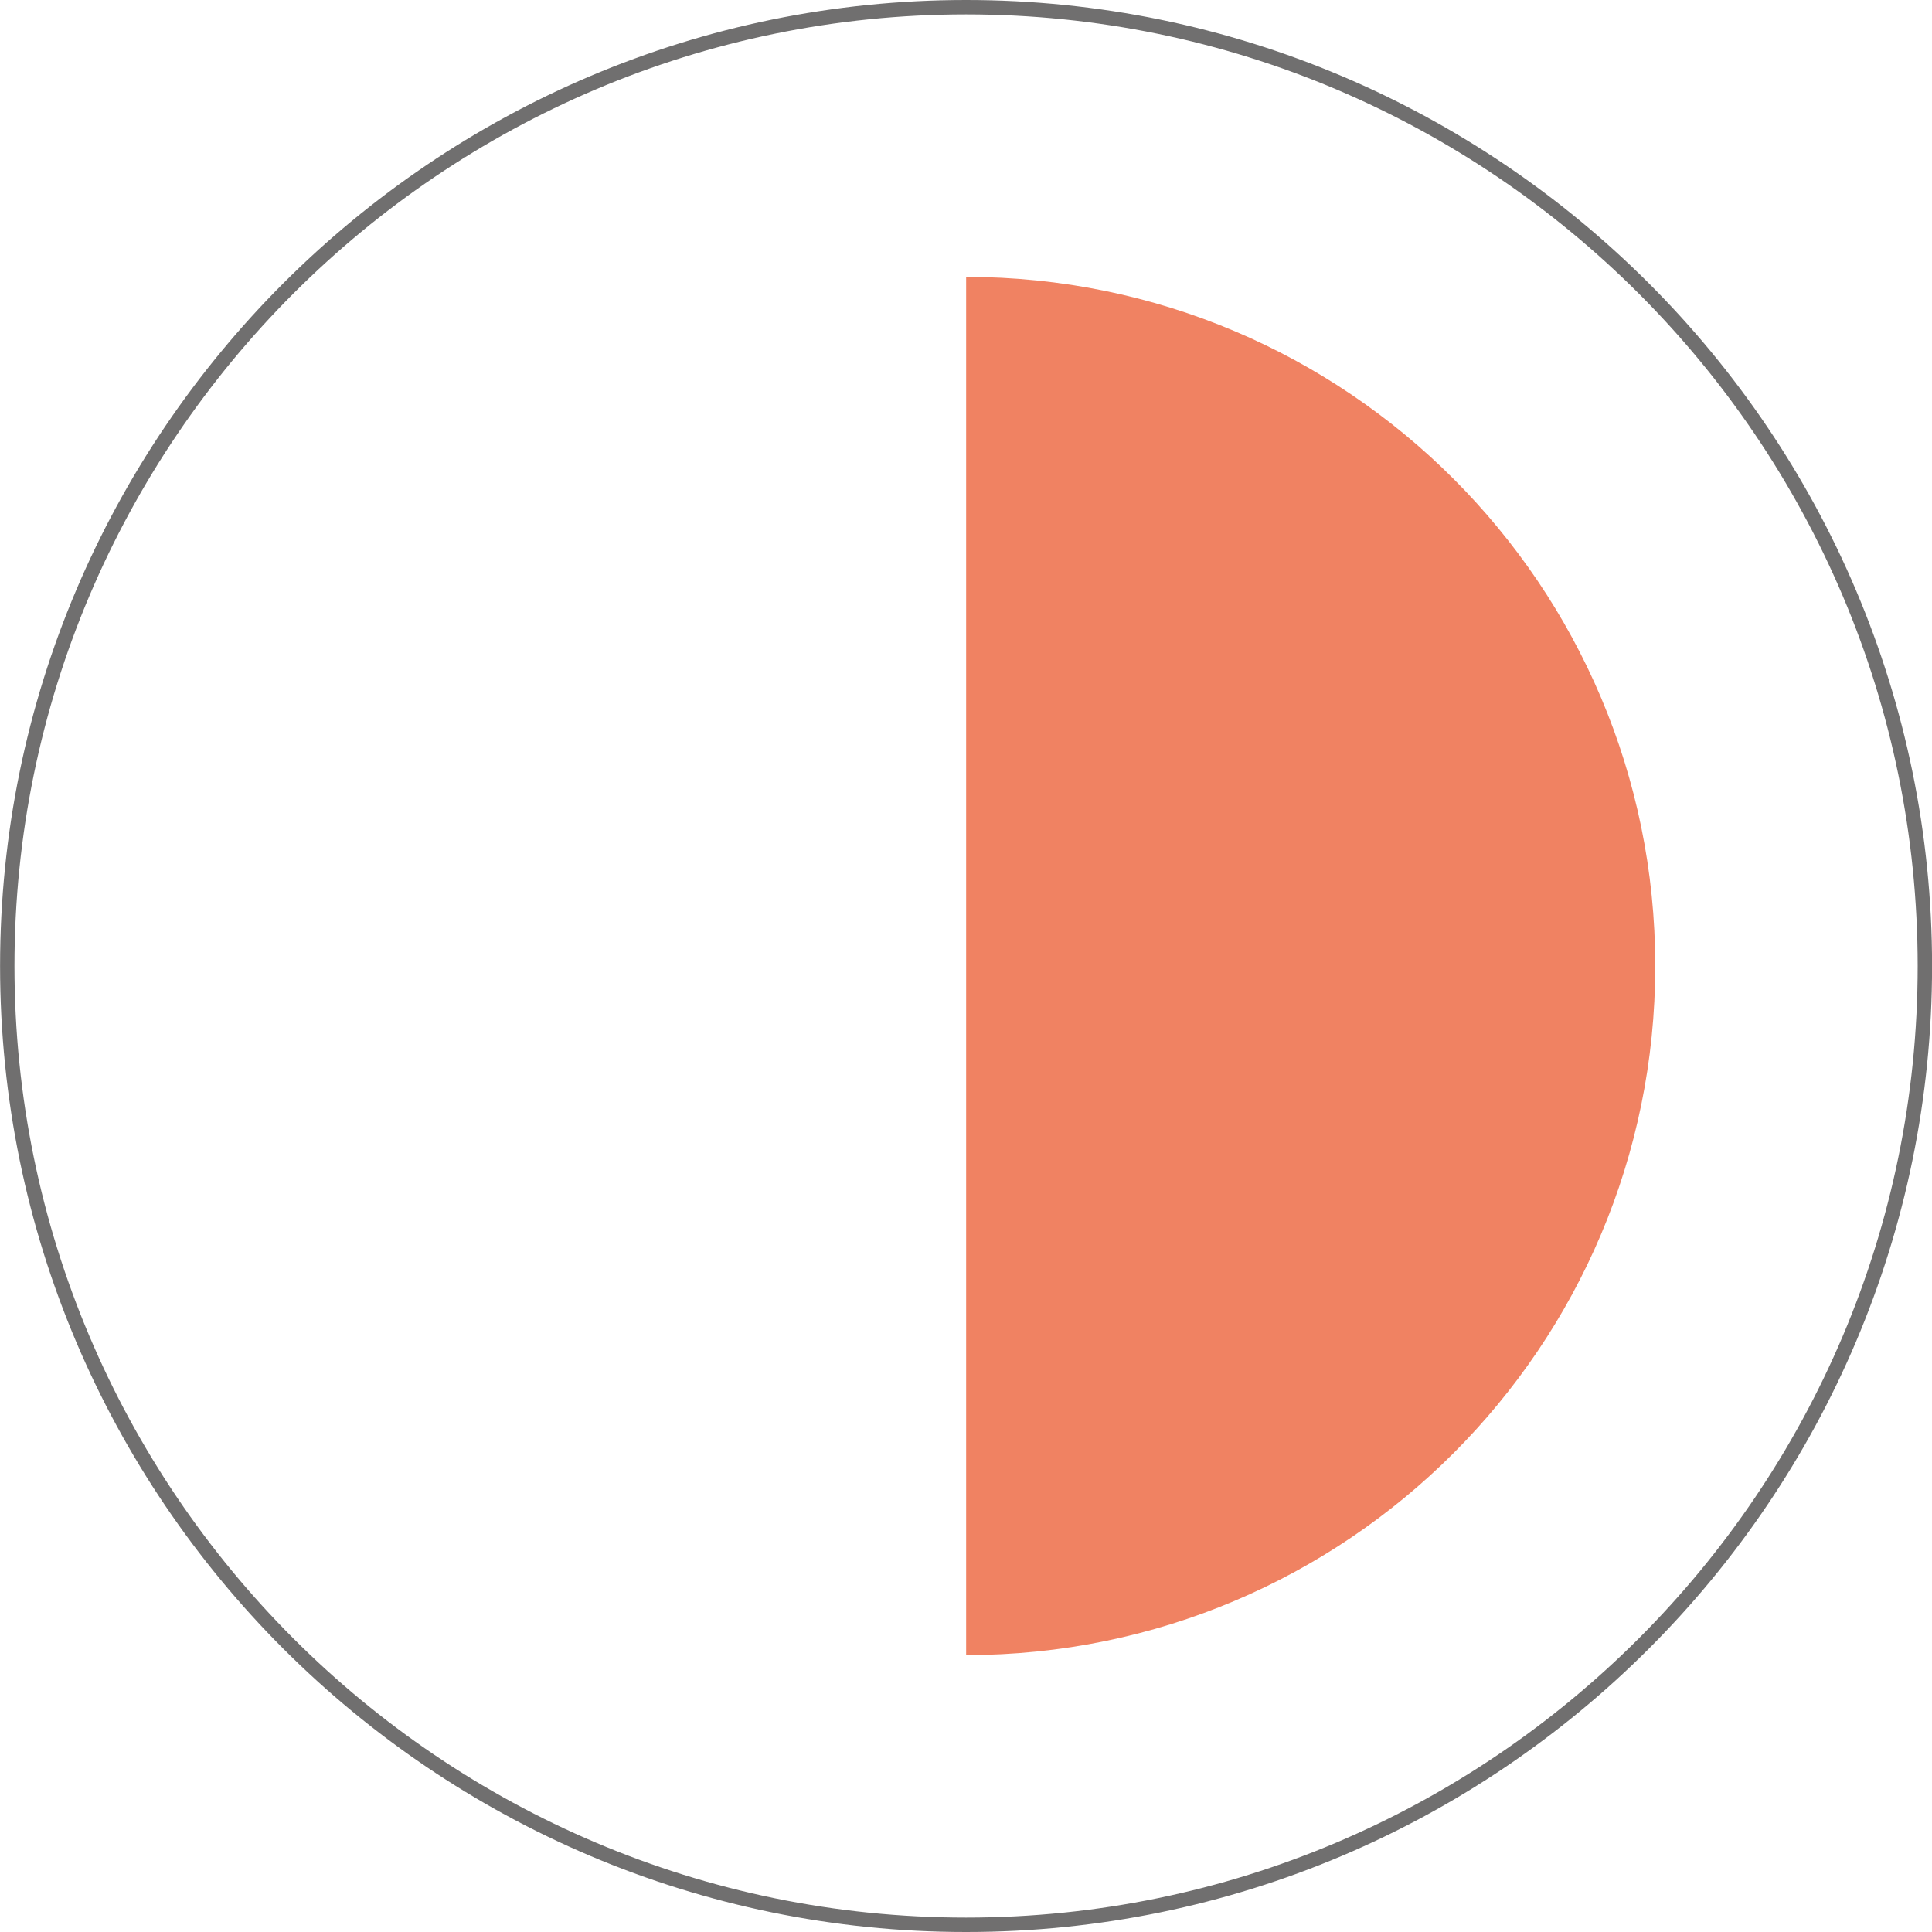
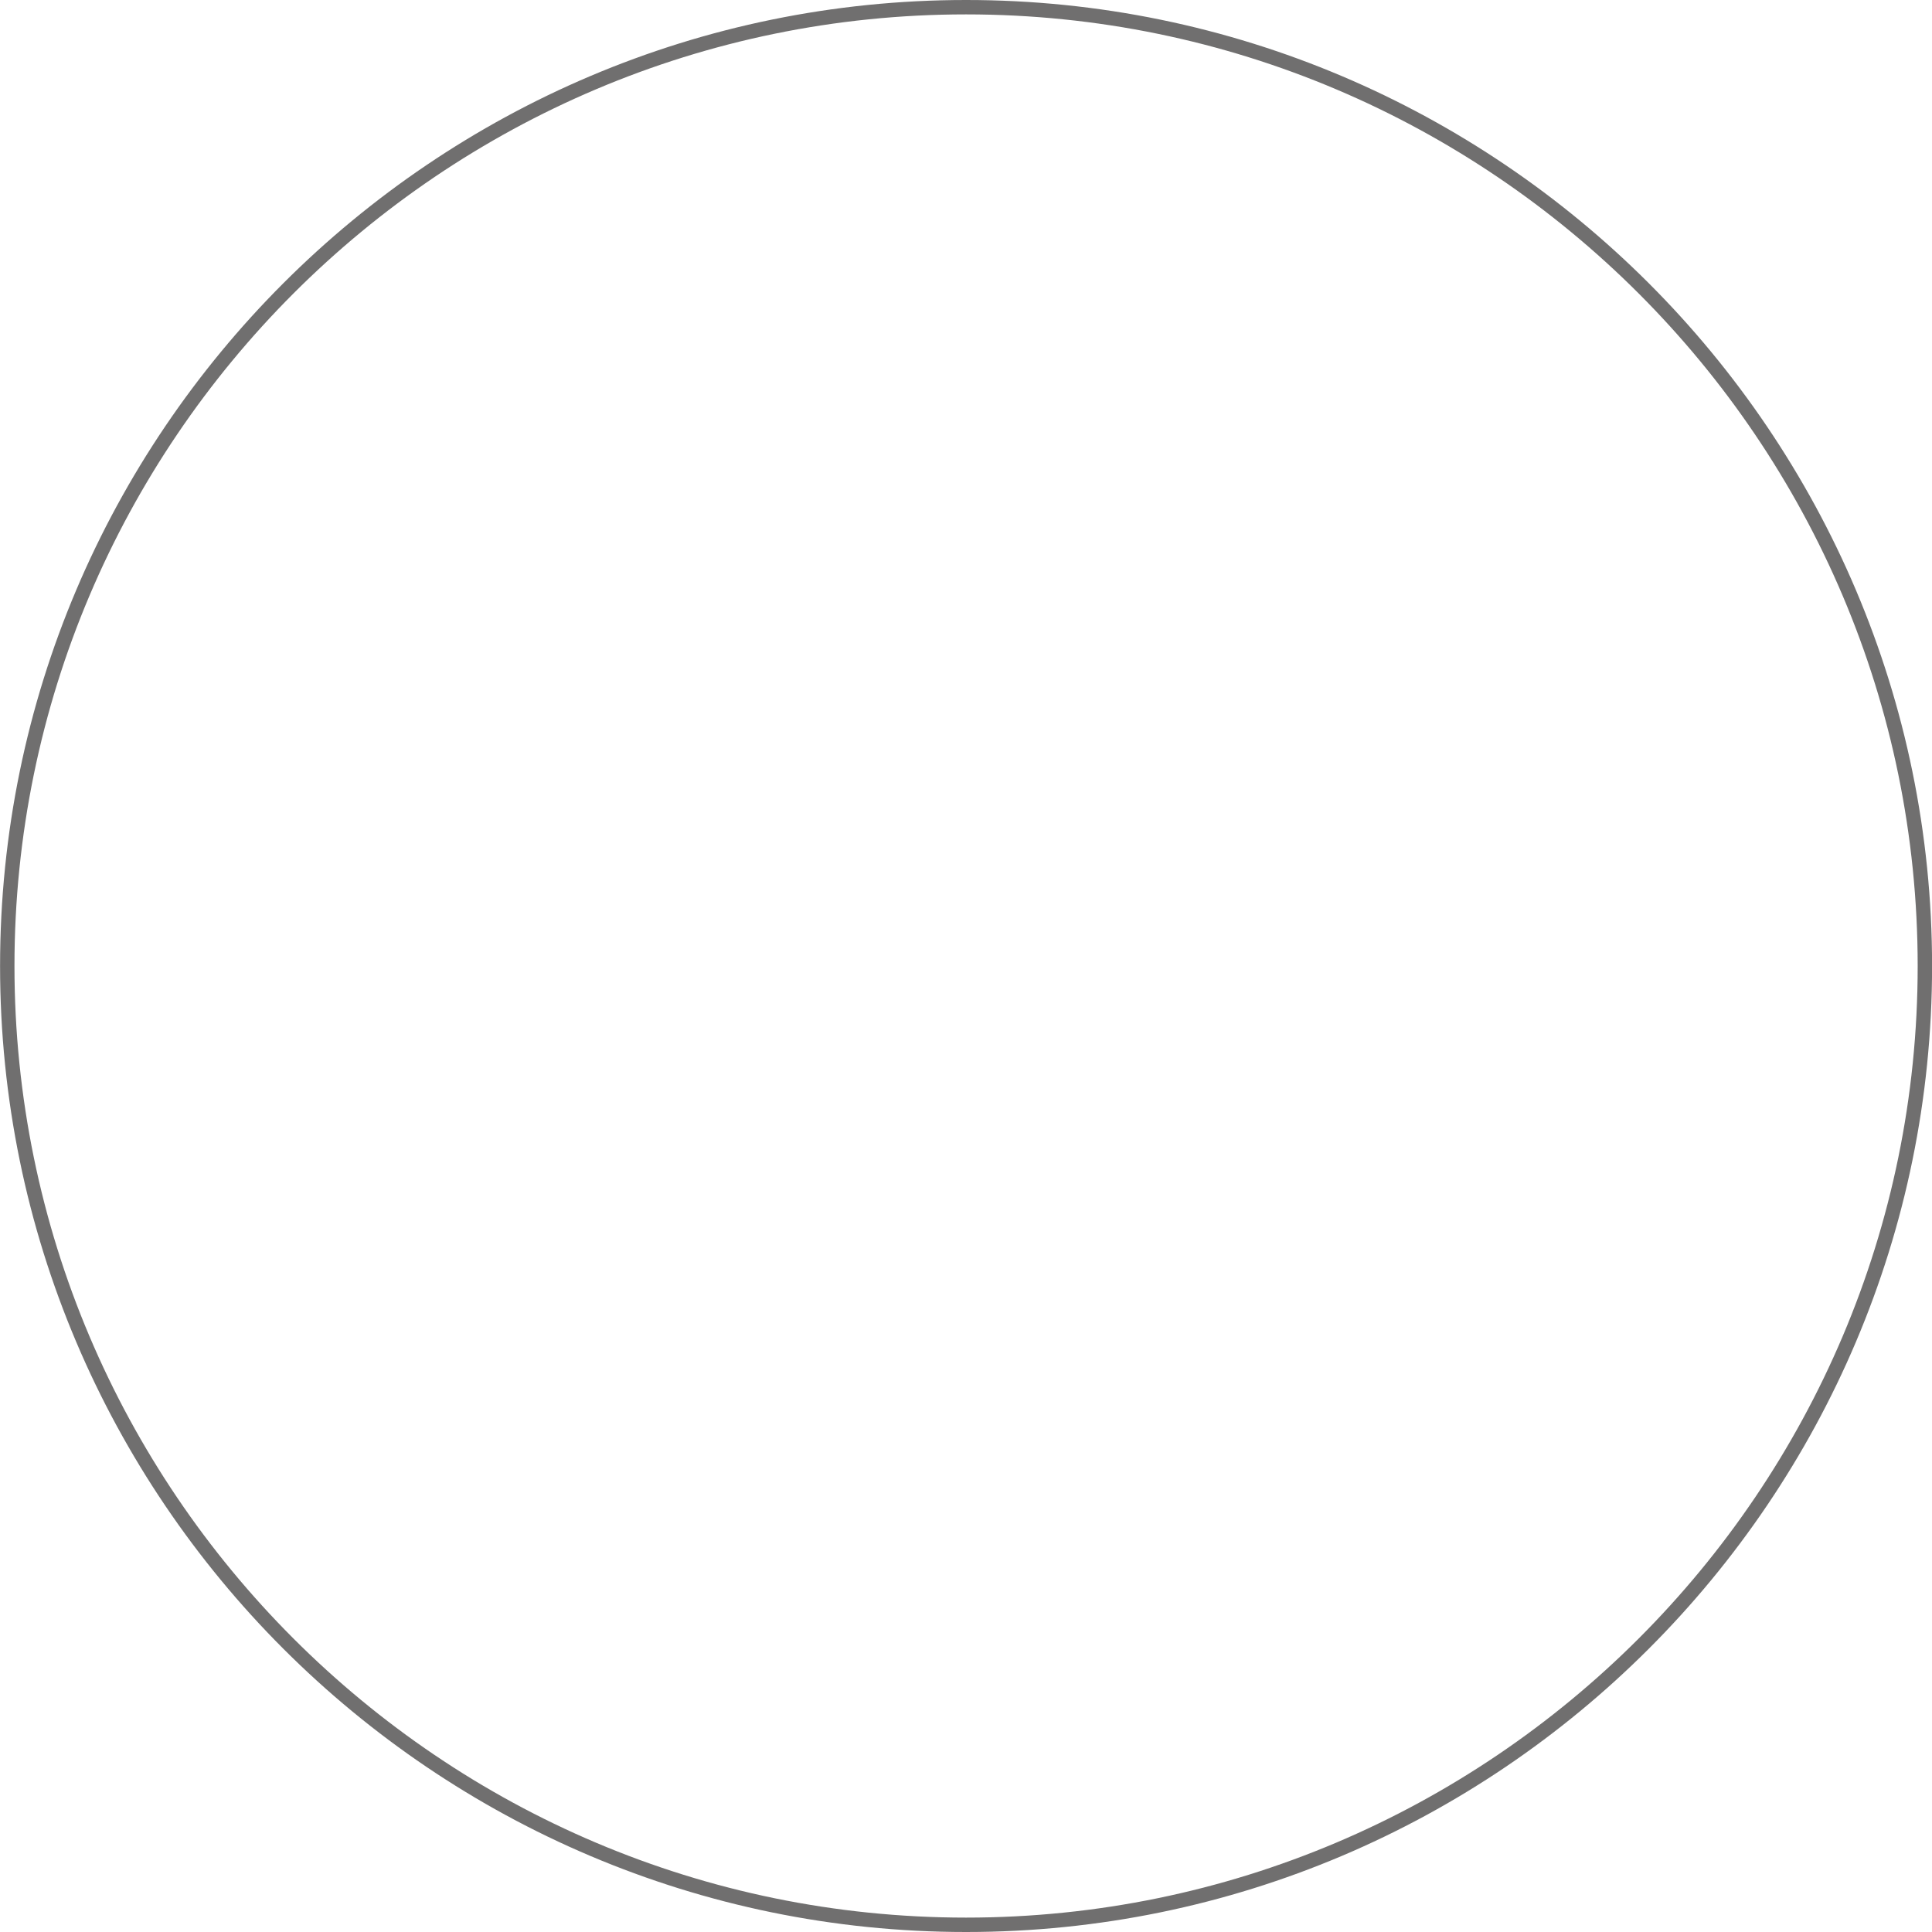
<svg xmlns="http://www.w3.org/2000/svg" version="1.1" id="Ebene_1" x="0px" y="0px" width="302px" height="302px" viewBox="0 0 302 302" enable-background="new 0 0 302 302" xml:space="preserve">
  <g>
    <g>
      <path fill="#706F6F" d="M151.011,302c-83.262,0-151-67.738-151-151s67.738-151,151-151s151,67.738,151,151    S234.273,302,151.011,302z M151.011,2.25C68.99,2.25,2.261,68.979,2.261,151c0,82.021,66.729,148.75,148.75,148.75    s148.75-66.729,148.75-148.75S233.032,2.25,151.011,2.25z" />
    </g>
-     <path fill="#F08262" d="M151.022,258.717c59.49,0,107.717-48.226,107.717-107.717S210.513,43.283,151.022,43.283V258.717z" />
  </g>
</svg>